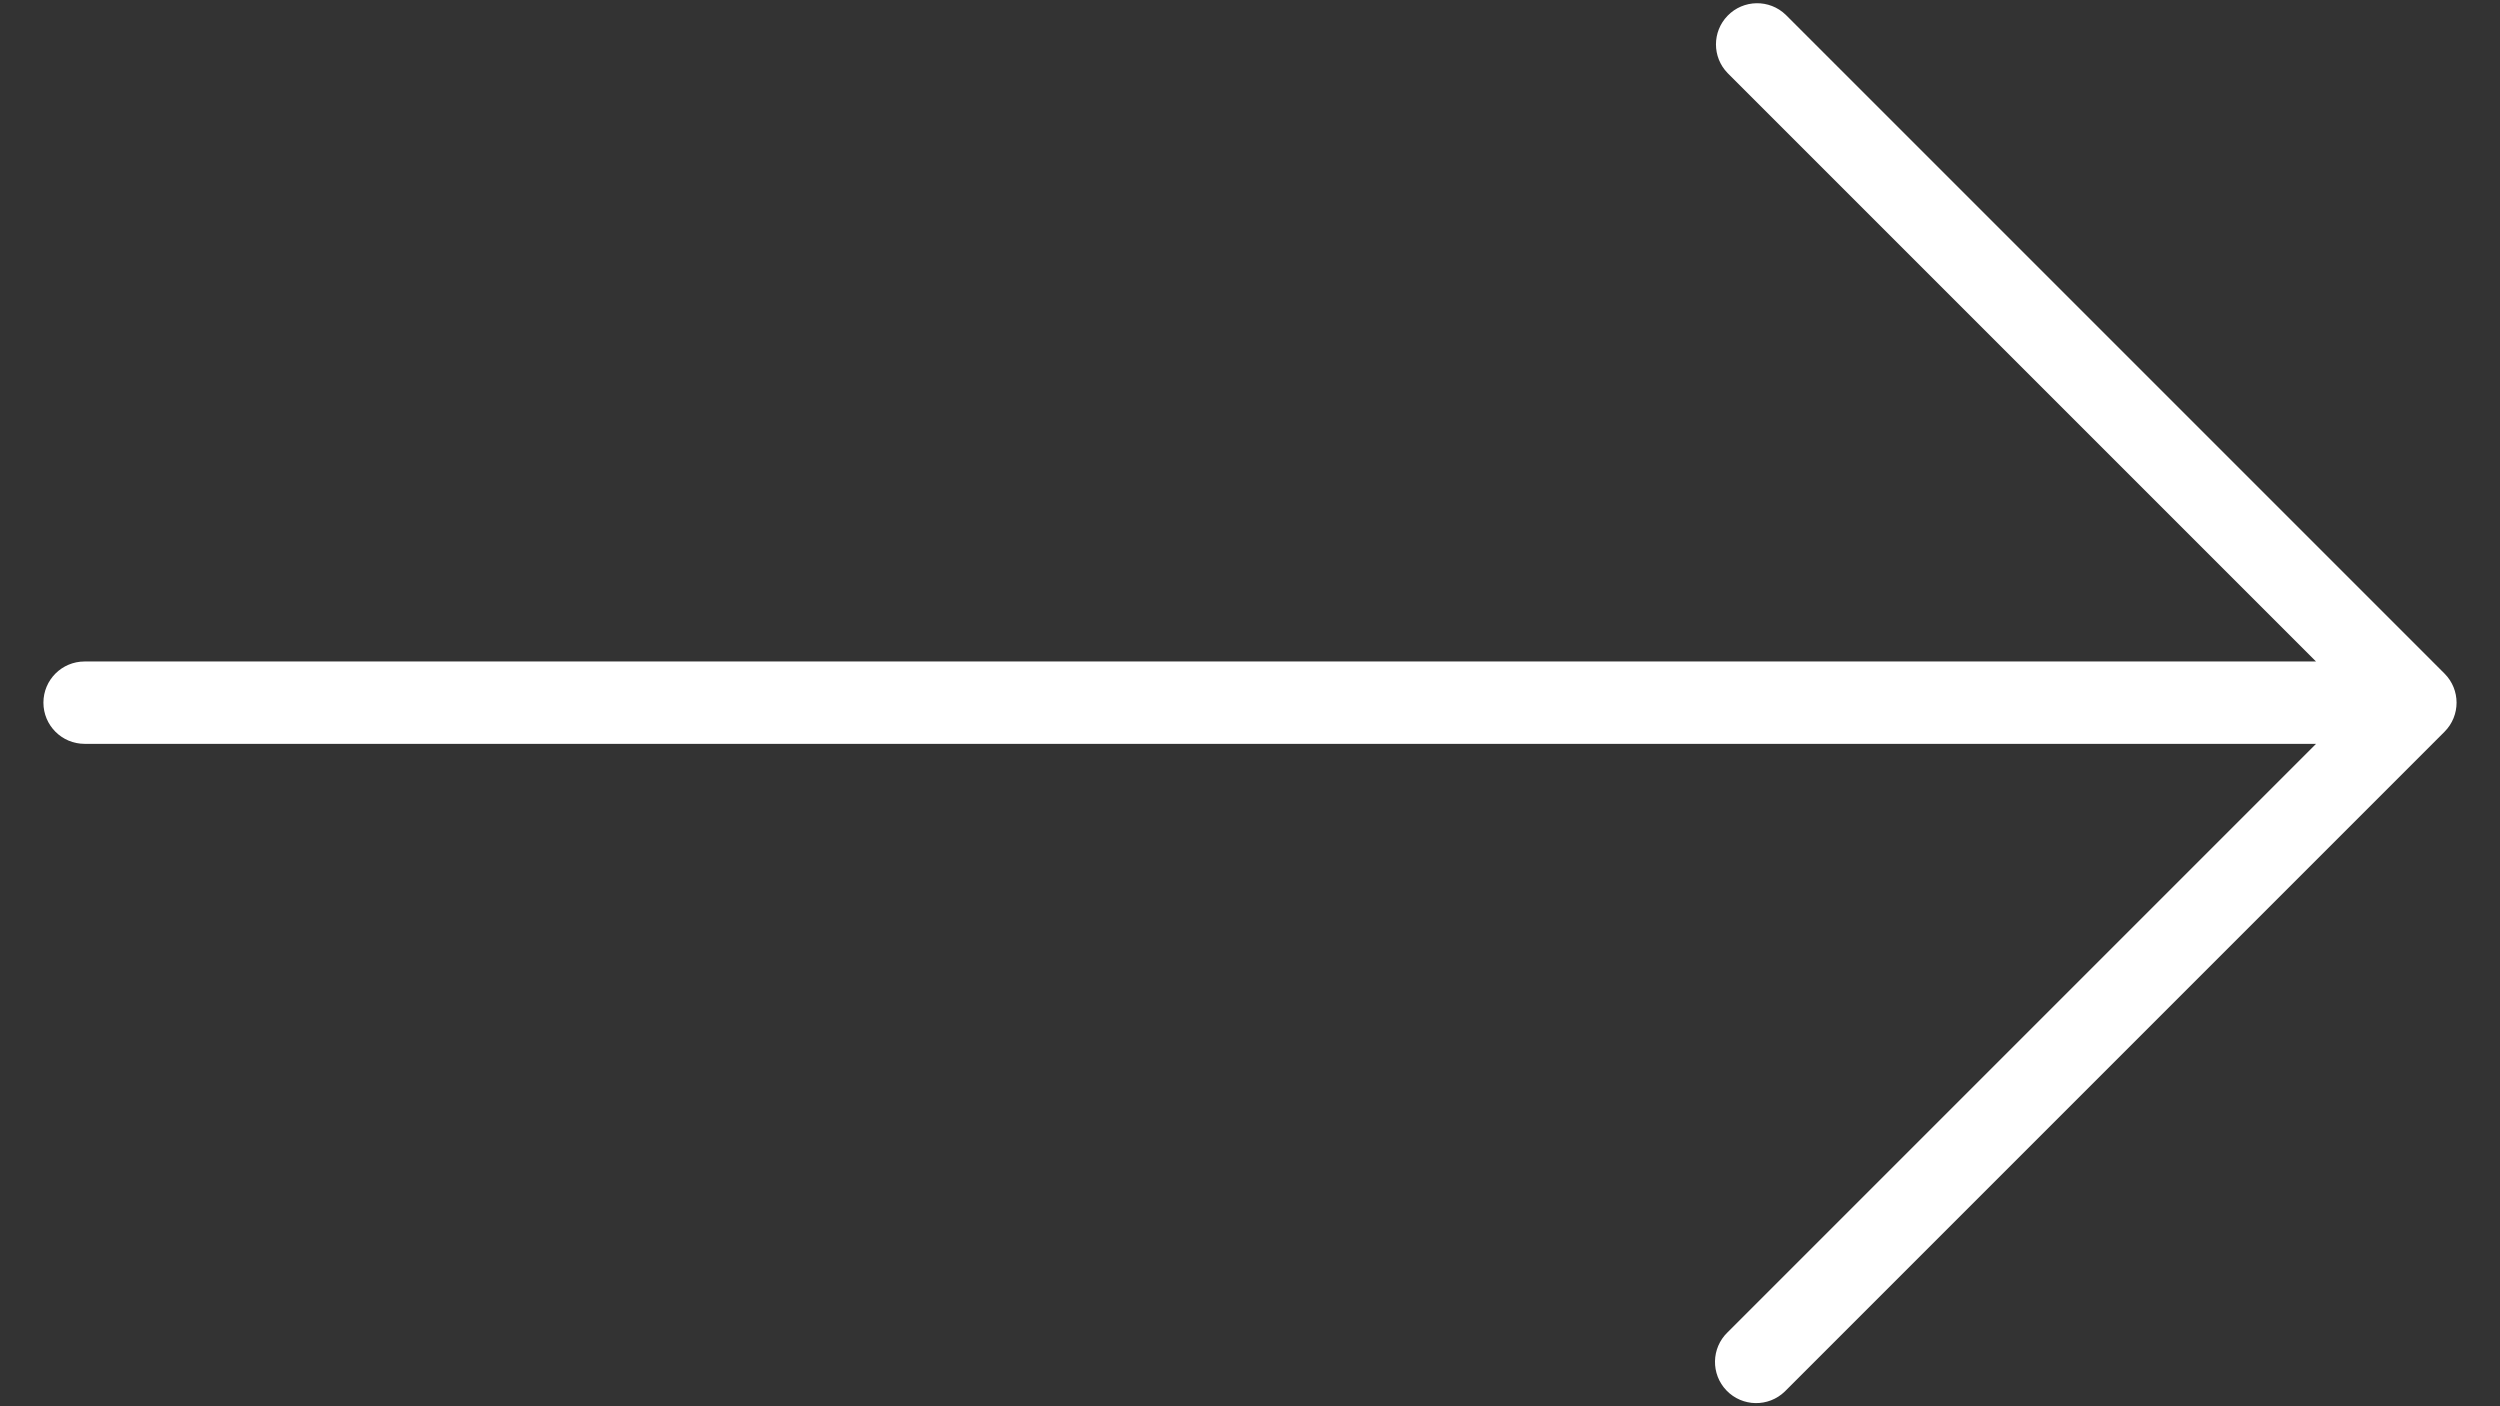
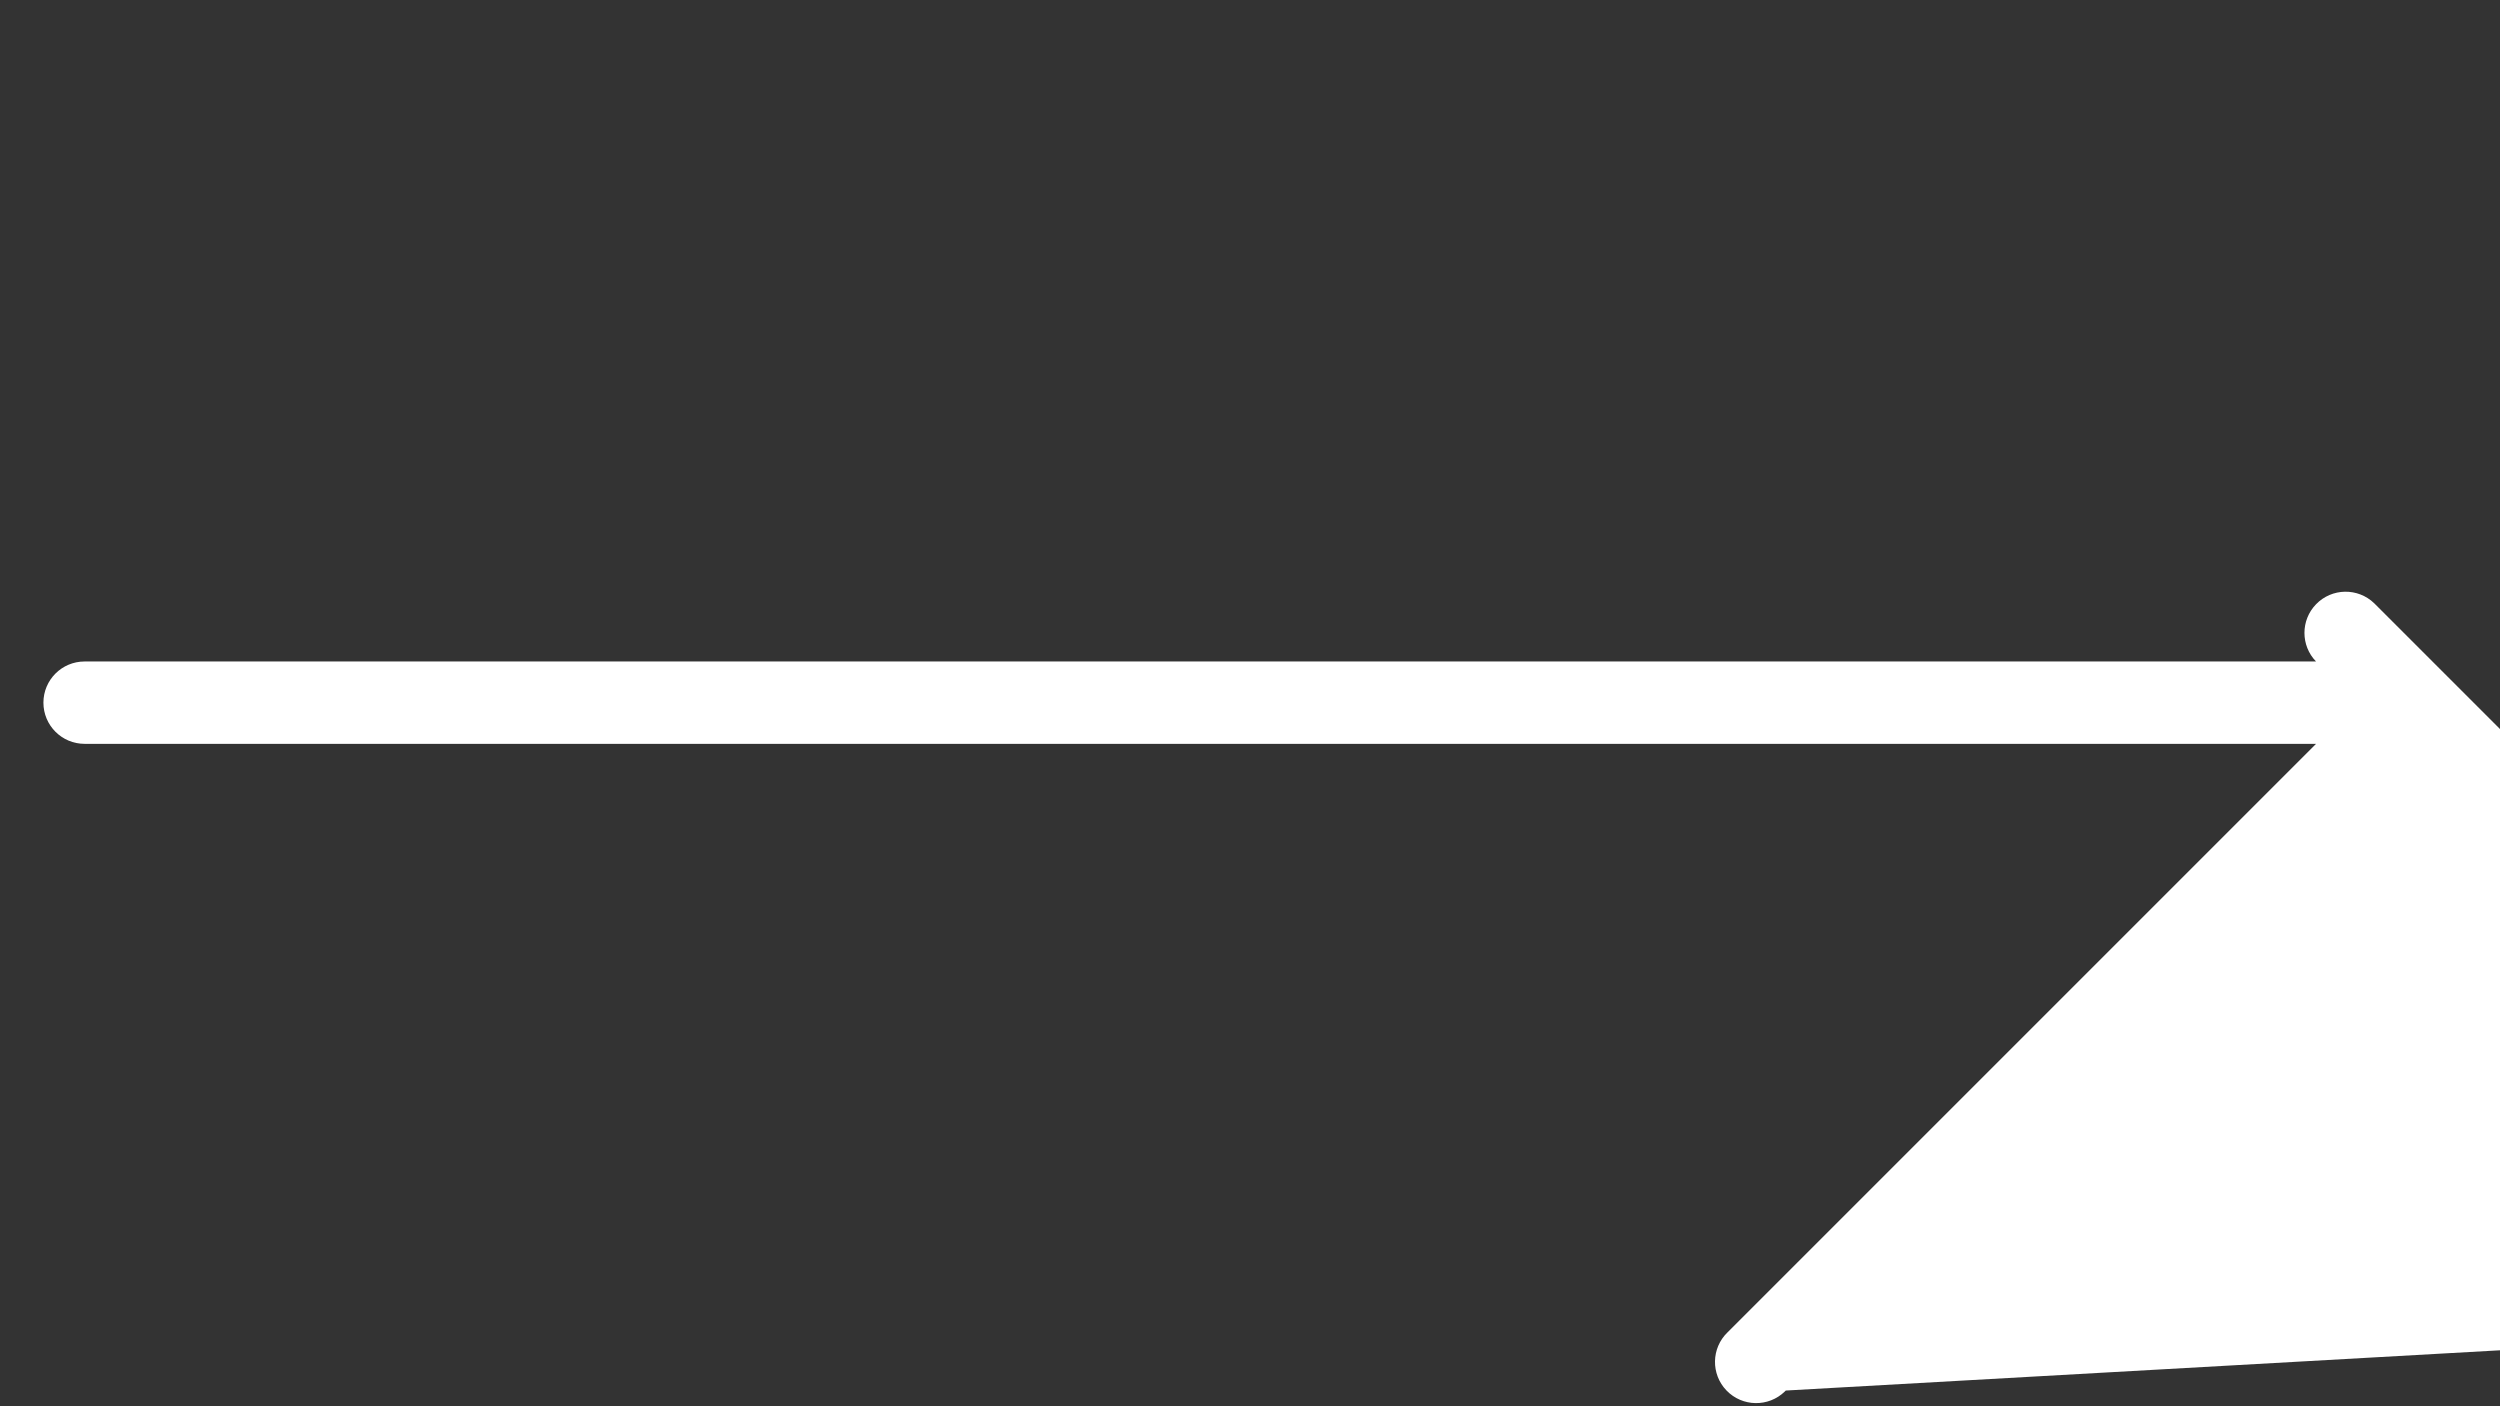
<svg xmlns="http://www.w3.org/2000/svg" version="1.1" id="Layer_1" x="0px" y="0px" width="99.208px" height="55.808px" viewBox="0 0 99.208 55.808" enable-background="new 0 0 99.208 55.808" xml:space="preserve">
  <rect x="0" y="0" width="99.208" height="55.808" fill="#333333" stroke="none" />
  <g>
-     <path fill="#FFFFFF" d="M1.723,27.882c0.001-0.902,0.732-1.632,1.634-1.632h88.55L68.554,2.897c-0.612-0.633-0.612-1.637,0-2.27   c0.627-0.649,1.661-0.667,2.31-0.04l26.142,26.142c0,0,0,0,0,0c0.638,0.638,0.638,1.672,0,2.31L70.865,55.181   c-0.013,0.014-0.027,0.027-0.04,0.04c-0.649,0.627-1.683,0.609-2.31-0.04c-0.627-0.649-0.609-1.683,0.04-2.31l23.353-23.353H3.357   c-0.001,0-0.001,0-0.002,0c-0.902-0.001-1.632-0.732-1.632-1.634C1.723,27.883,1.723,27.883,1.723,27.882z" />
+     <path fill="#FFFFFF" d="M1.723,27.882c0.001-0.902,0.732-1.632,1.634-1.632h88.55c-0.612-0.633-0.612-1.637,0-2.27   c0.627-0.649,1.661-0.667,2.31-0.04l26.142,26.142c0,0,0,0,0,0c0.638,0.638,0.638,1.672,0,2.31L70.865,55.181   c-0.013,0.014-0.027,0.027-0.04,0.04c-0.649,0.627-1.683,0.609-2.31-0.04c-0.627-0.649-0.609-1.683,0.04-2.31l23.353-23.353H3.357   c-0.001,0-0.001,0-0.002,0c-0.902-0.001-1.632-0.732-1.632-1.634C1.723,27.883,1.723,27.883,1.723,27.882z" />
  </g>
</svg>